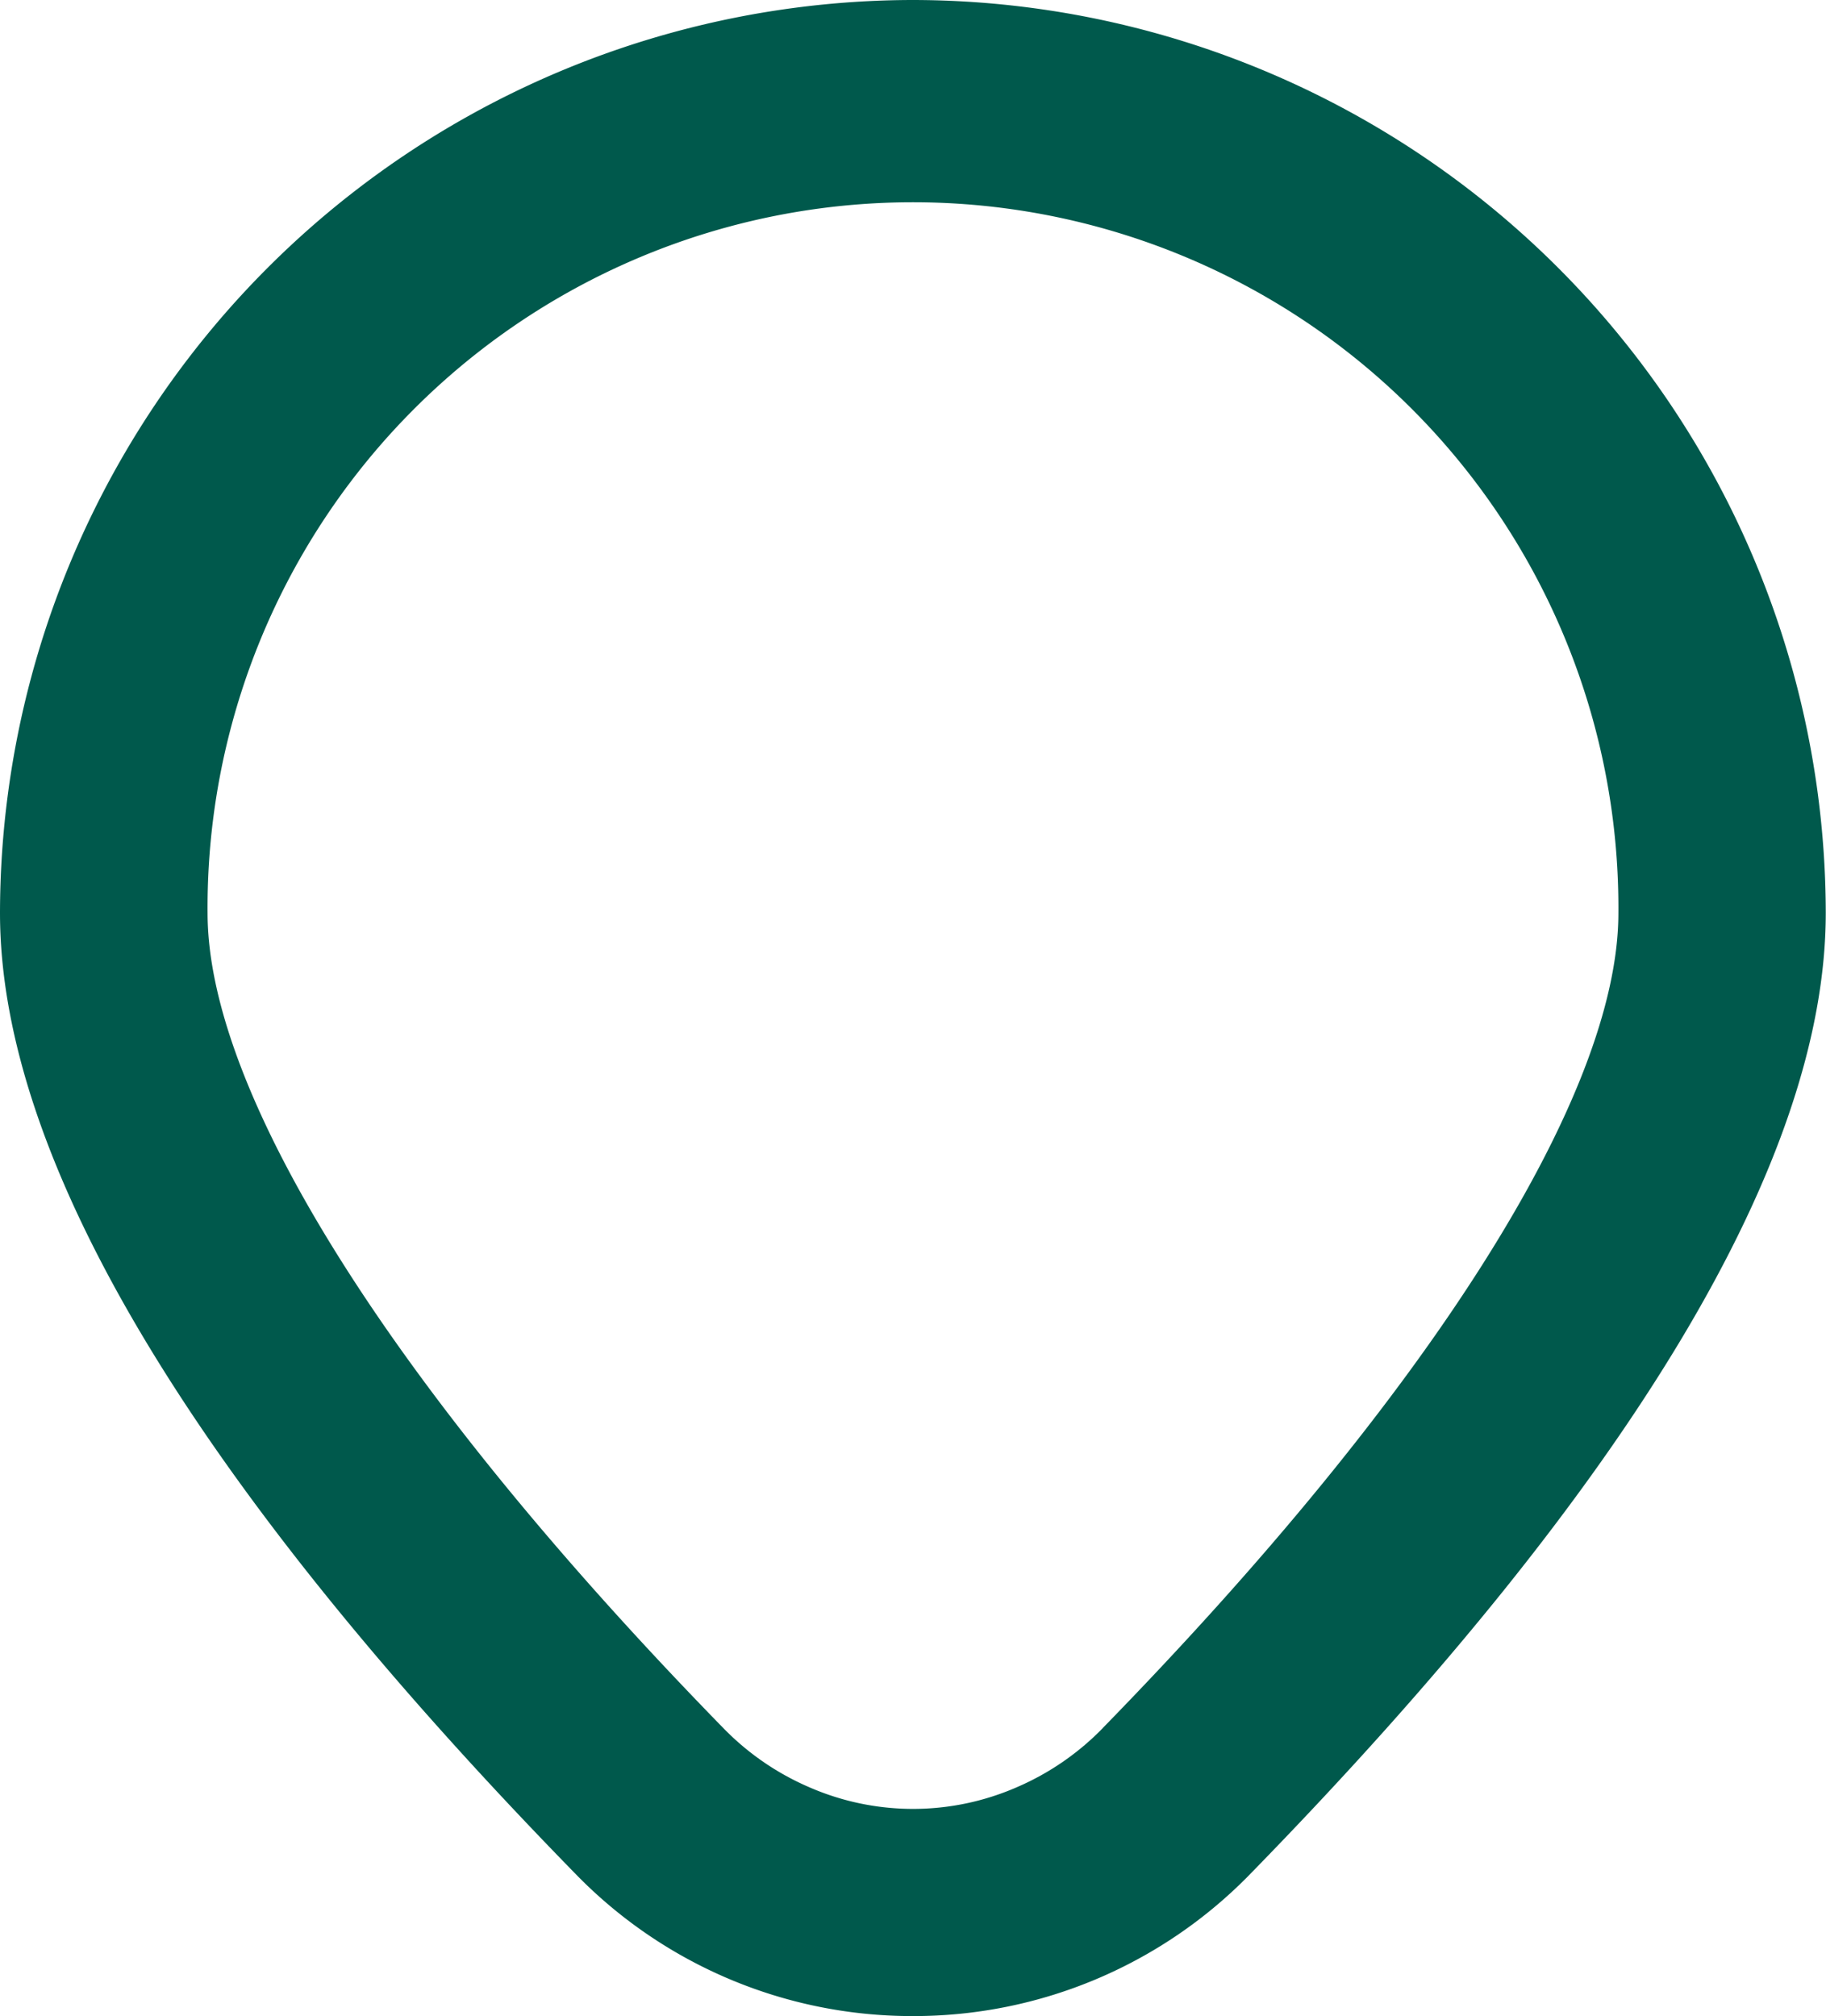
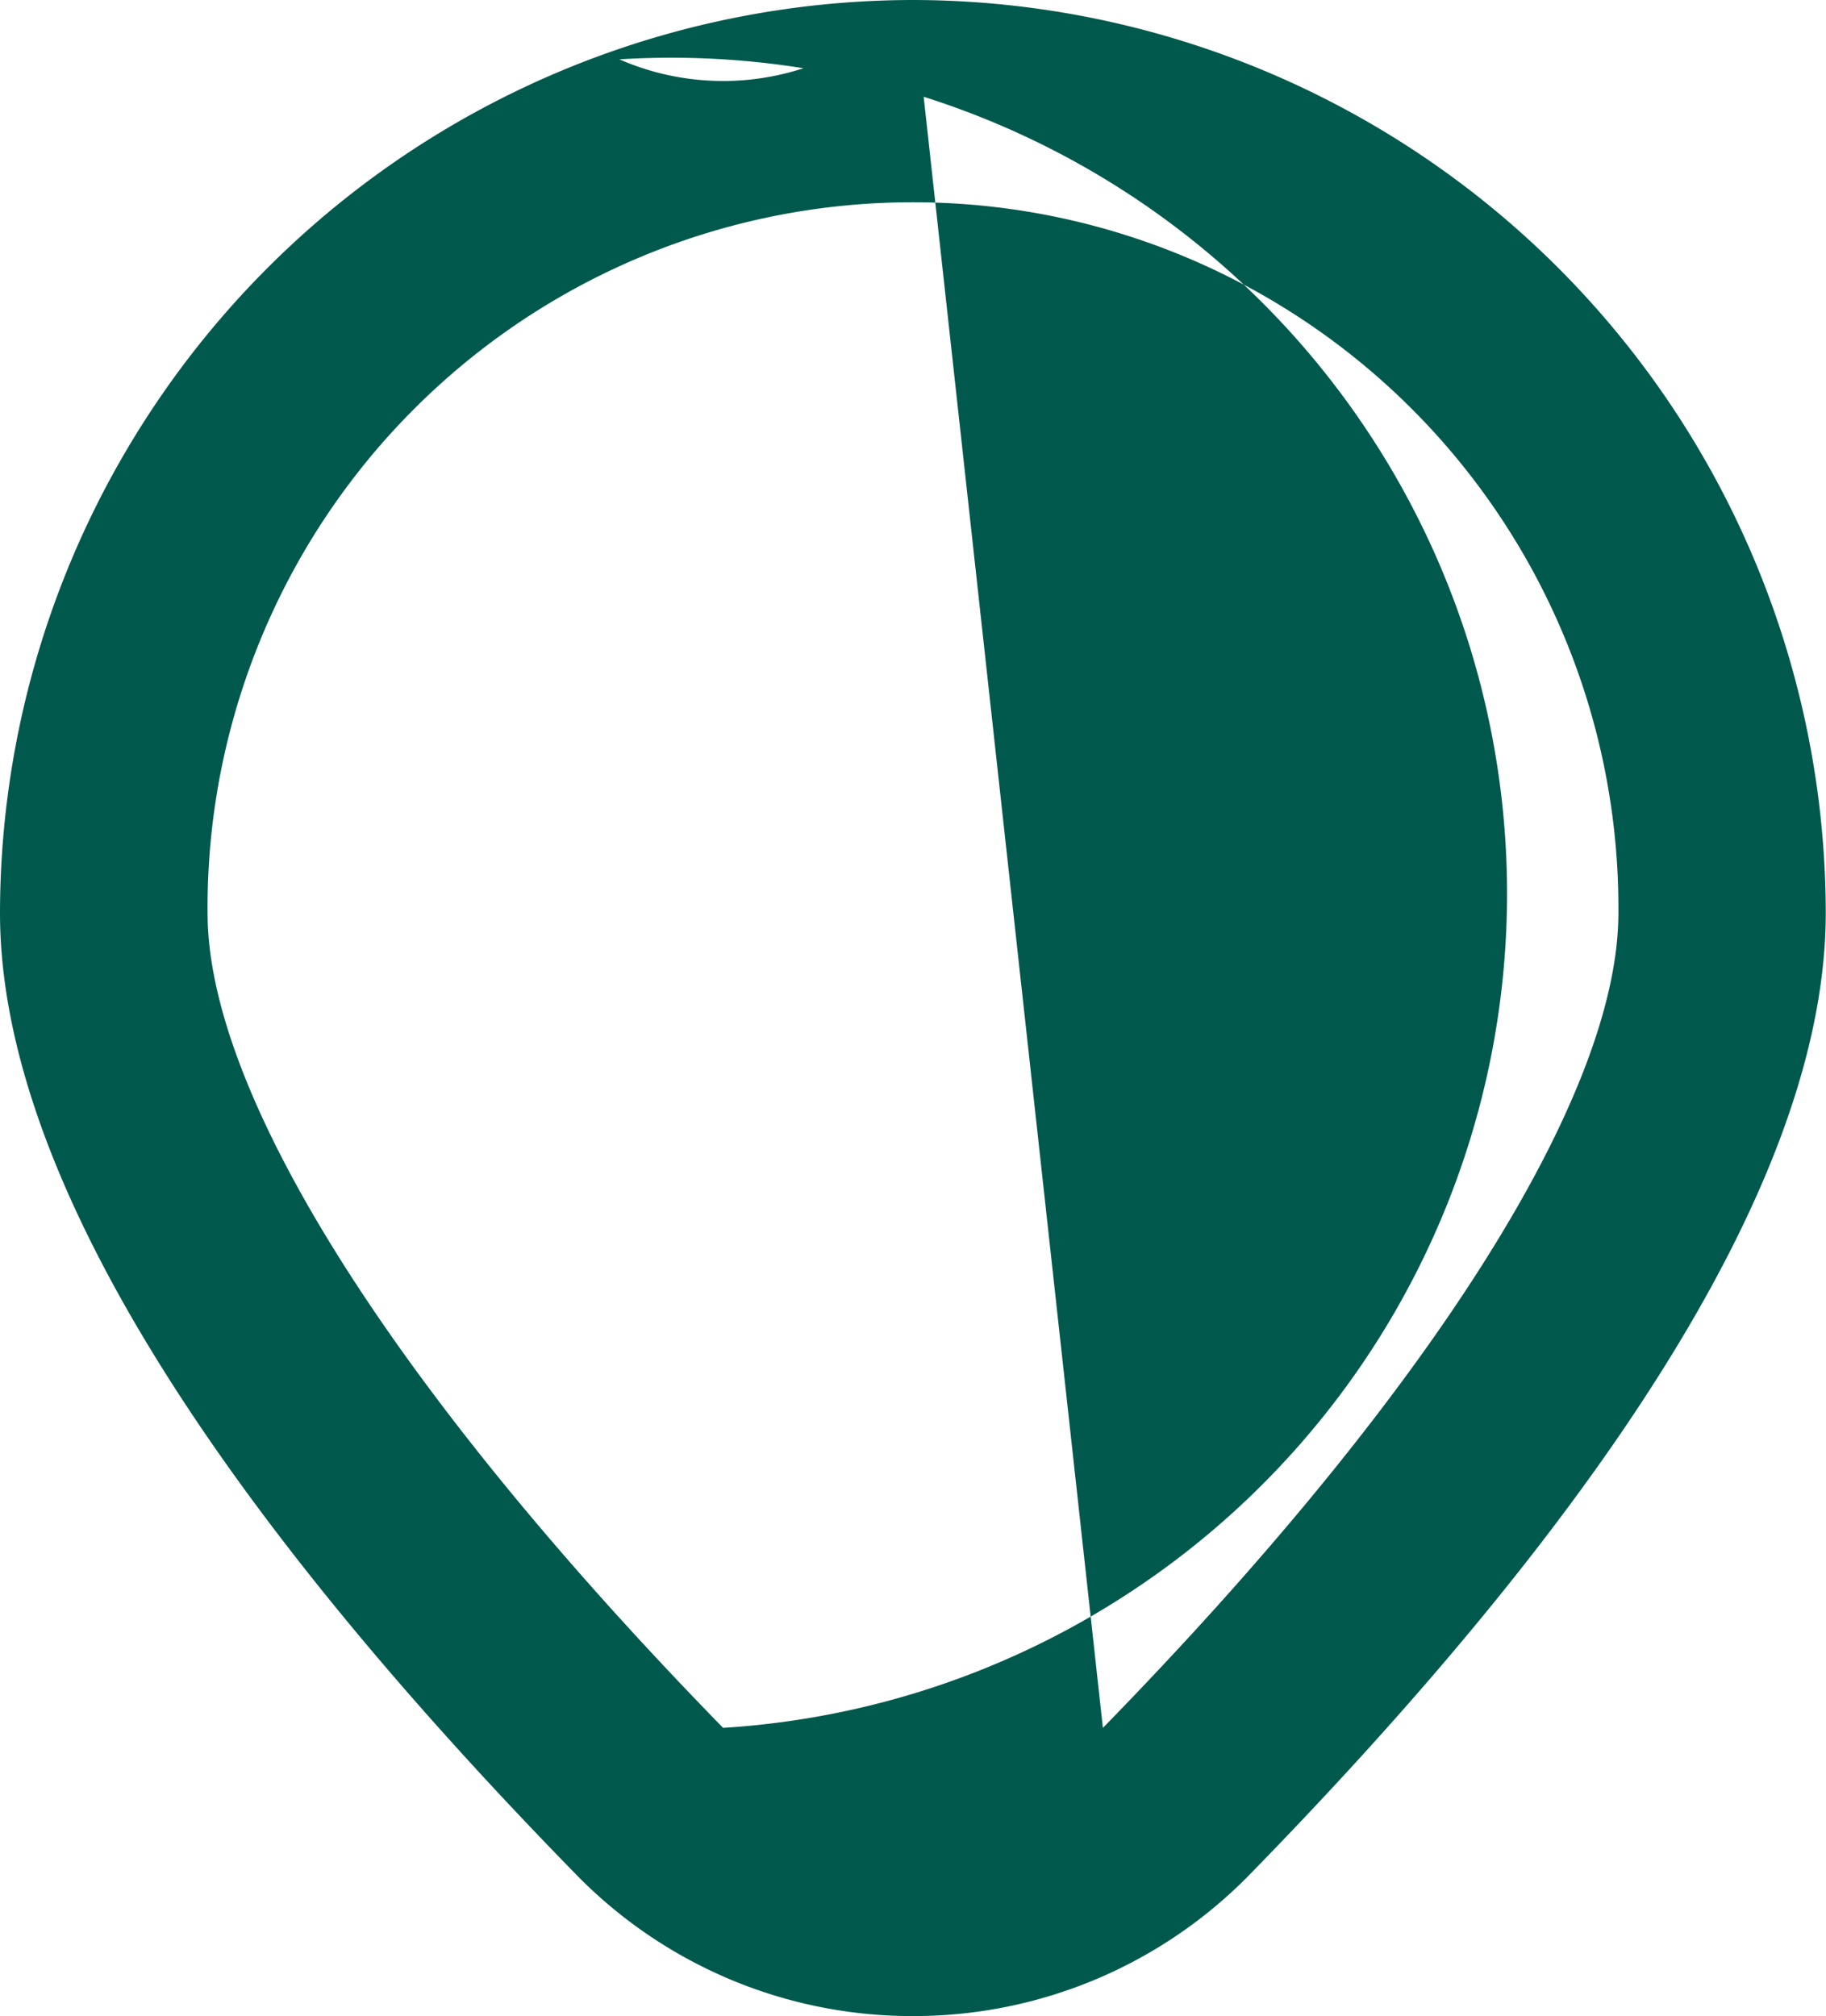
<svg xmlns="http://www.w3.org/2000/svg" width="45.454" height="50.183" viewBox="0 0 45.454 50.183">
-   <path id="ICON_FieldTracking" d="M22.728,0A22.753,22.753,0,0,0,0,22.727C0,28.859,4.812,36.9,14.3,46.617a11.681,11.681,0,0,0,8.423,3.566h0a11.687,11.687,0,0,0,8.425-3.564c9.489-9.726,14.3-17.763,14.3-23.893A22.752,22.752,0,0,0,22.728,0m4.728,43.01a6.659,6.659,0,0,1-2.145,1.477,6.457,6.457,0,0,1-5.166,0A6.647,6.647,0,0,1,18,43.009C9.846,34.655,5.167,27.261,5.167,22.727a17.56,17.56,0,1,1,35.119,0c0,4.534-4.677,11.927-12.832,20.283" fill="#00594c" />
+   <path id="ICON_FieldTracking" d="M22.728,0A22.753,22.753,0,0,0,0,22.727C0,28.859,4.812,36.9,14.3,46.617a11.681,11.681,0,0,0,8.423,3.566h0a11.687,11.687,0,0,0,8.425-3.564c9.489-9.726,14.3-17.763,14.3-23.893A22.752,22.752,0,0,0,22.728,0a6.659,6.659,0,0,1-2.145,1.477,6.457,6.457,0,0,1-5.166,0A6.647,6.647,0,0,1,18,43.009C9.846,34.655,5.167,27.261,5.167,22.727a17.56,17.56,0,1,1,35.119,0c0,4.534-4.677,11.927-12.832,20.283" fill="#00594c" />
</svg>